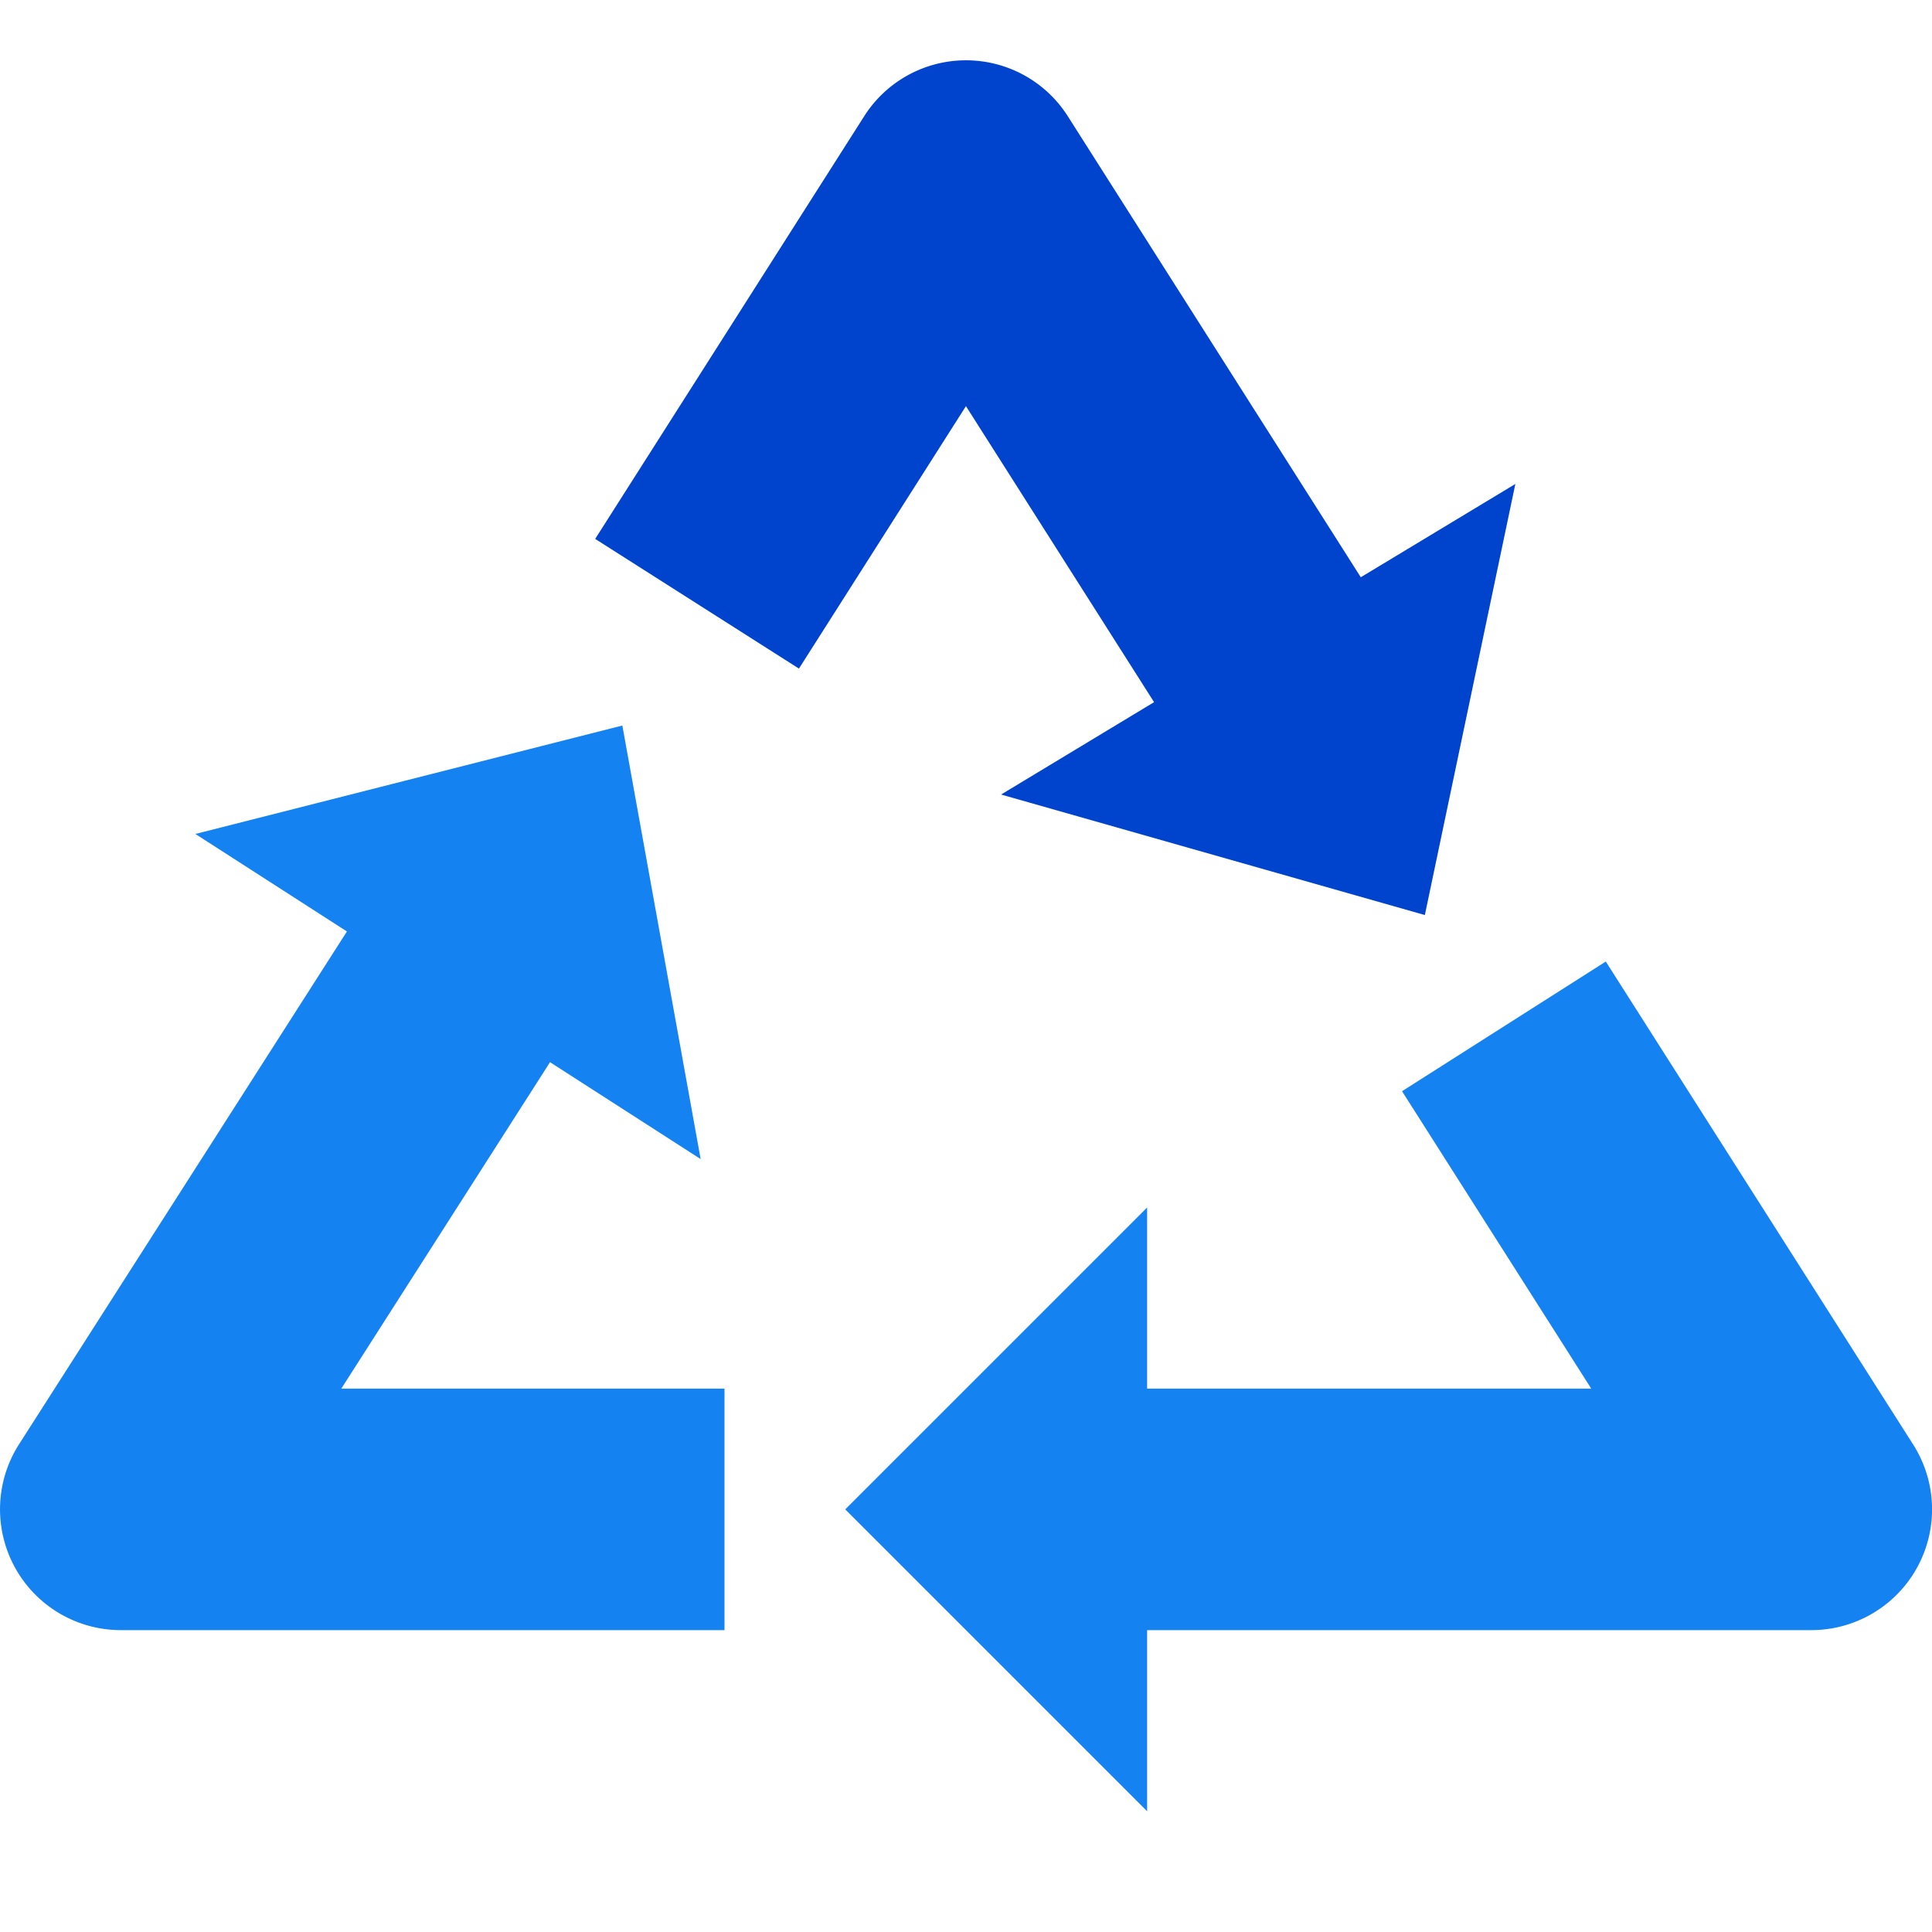
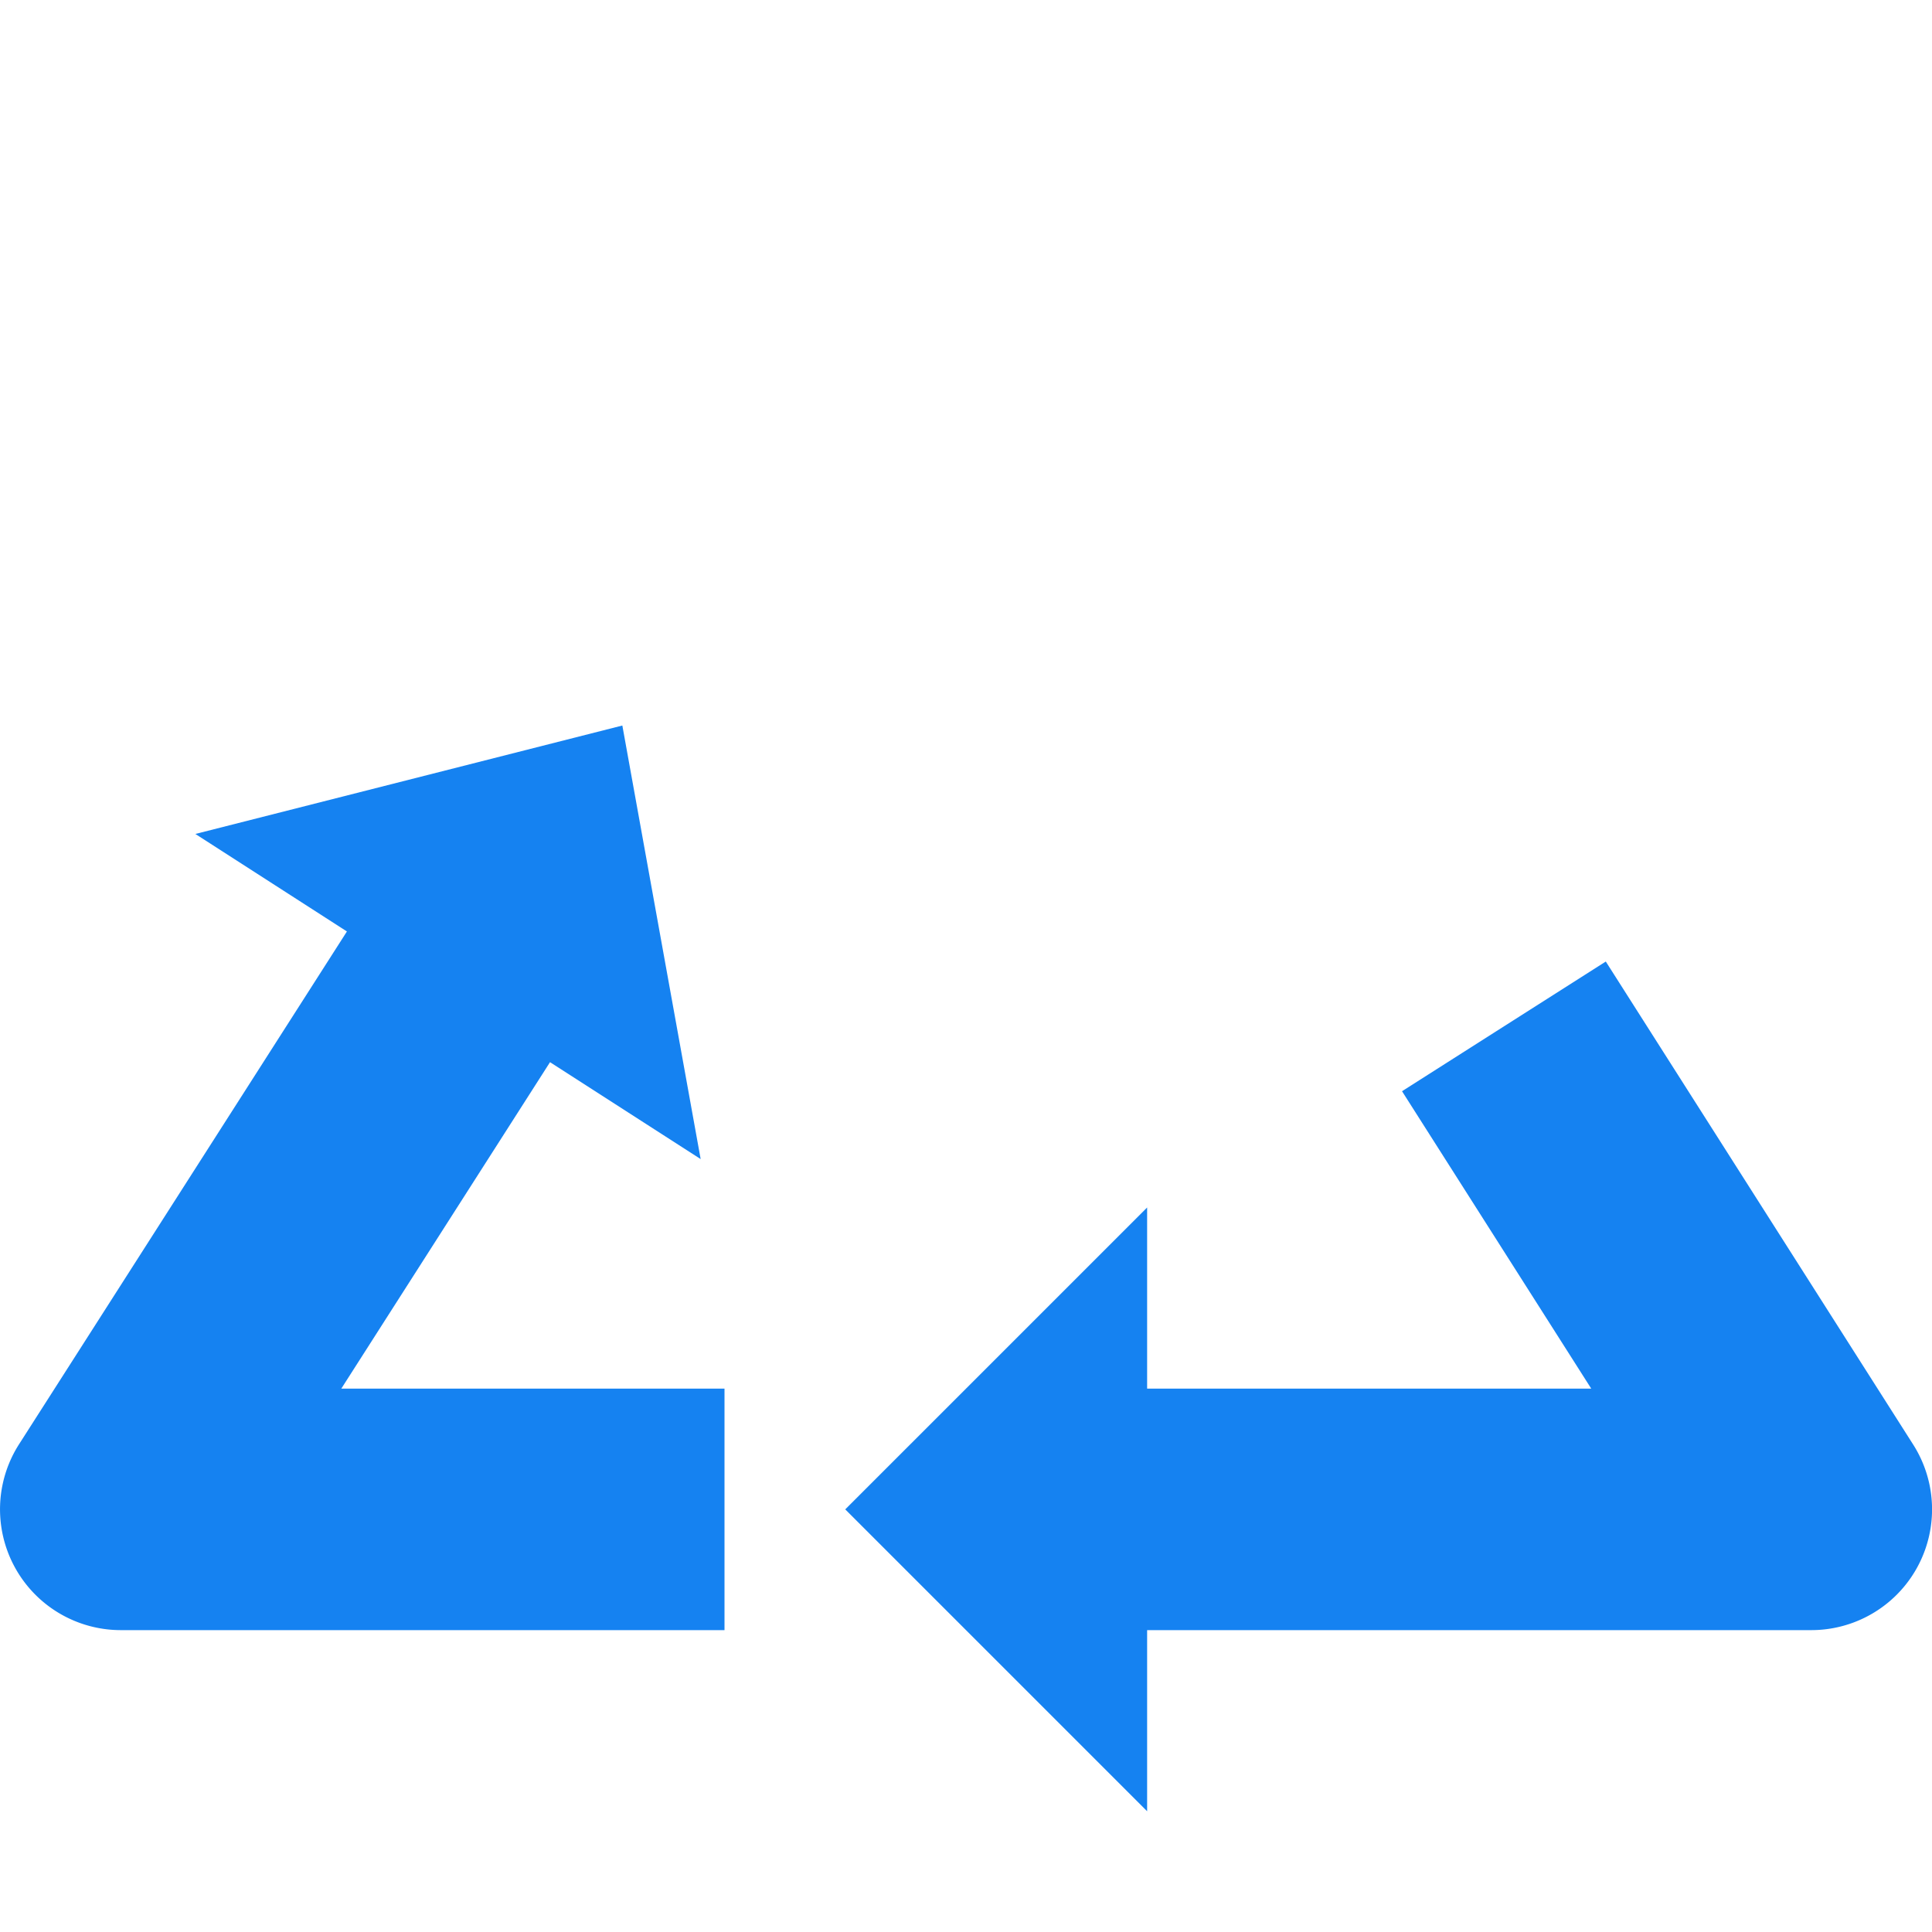
<svg xmlns="http://www.w3.org/2000/svg" width="32" height="32" fill="none" viewBox="0 0 32 32">
  <path fill="#1582f1" d="m9.11 17.593 2.495 1.605-1.297-7.181-7.072 1.796 2.51 1.615-5.431 8.494A2.001 2.001 0 0 0 2 27h10v-4H5.653zm22.578 6.333-5.091-8-3.375 2.148L26.356 23H19v-3l-5 5 5 5v-3h11a2 2 0 0 0 1.688-3.074" />
-   <path fill="#0044ce" d="m19.115 11.63-2.534 1.53 7.019 1.996 1.499-7.14-2.56 1.545-4.851-7.633a1.998 1.998 0 0 0-3.375-.002l-4.455 7 3.375 2.148 2.766-4.347z" />
</svg>